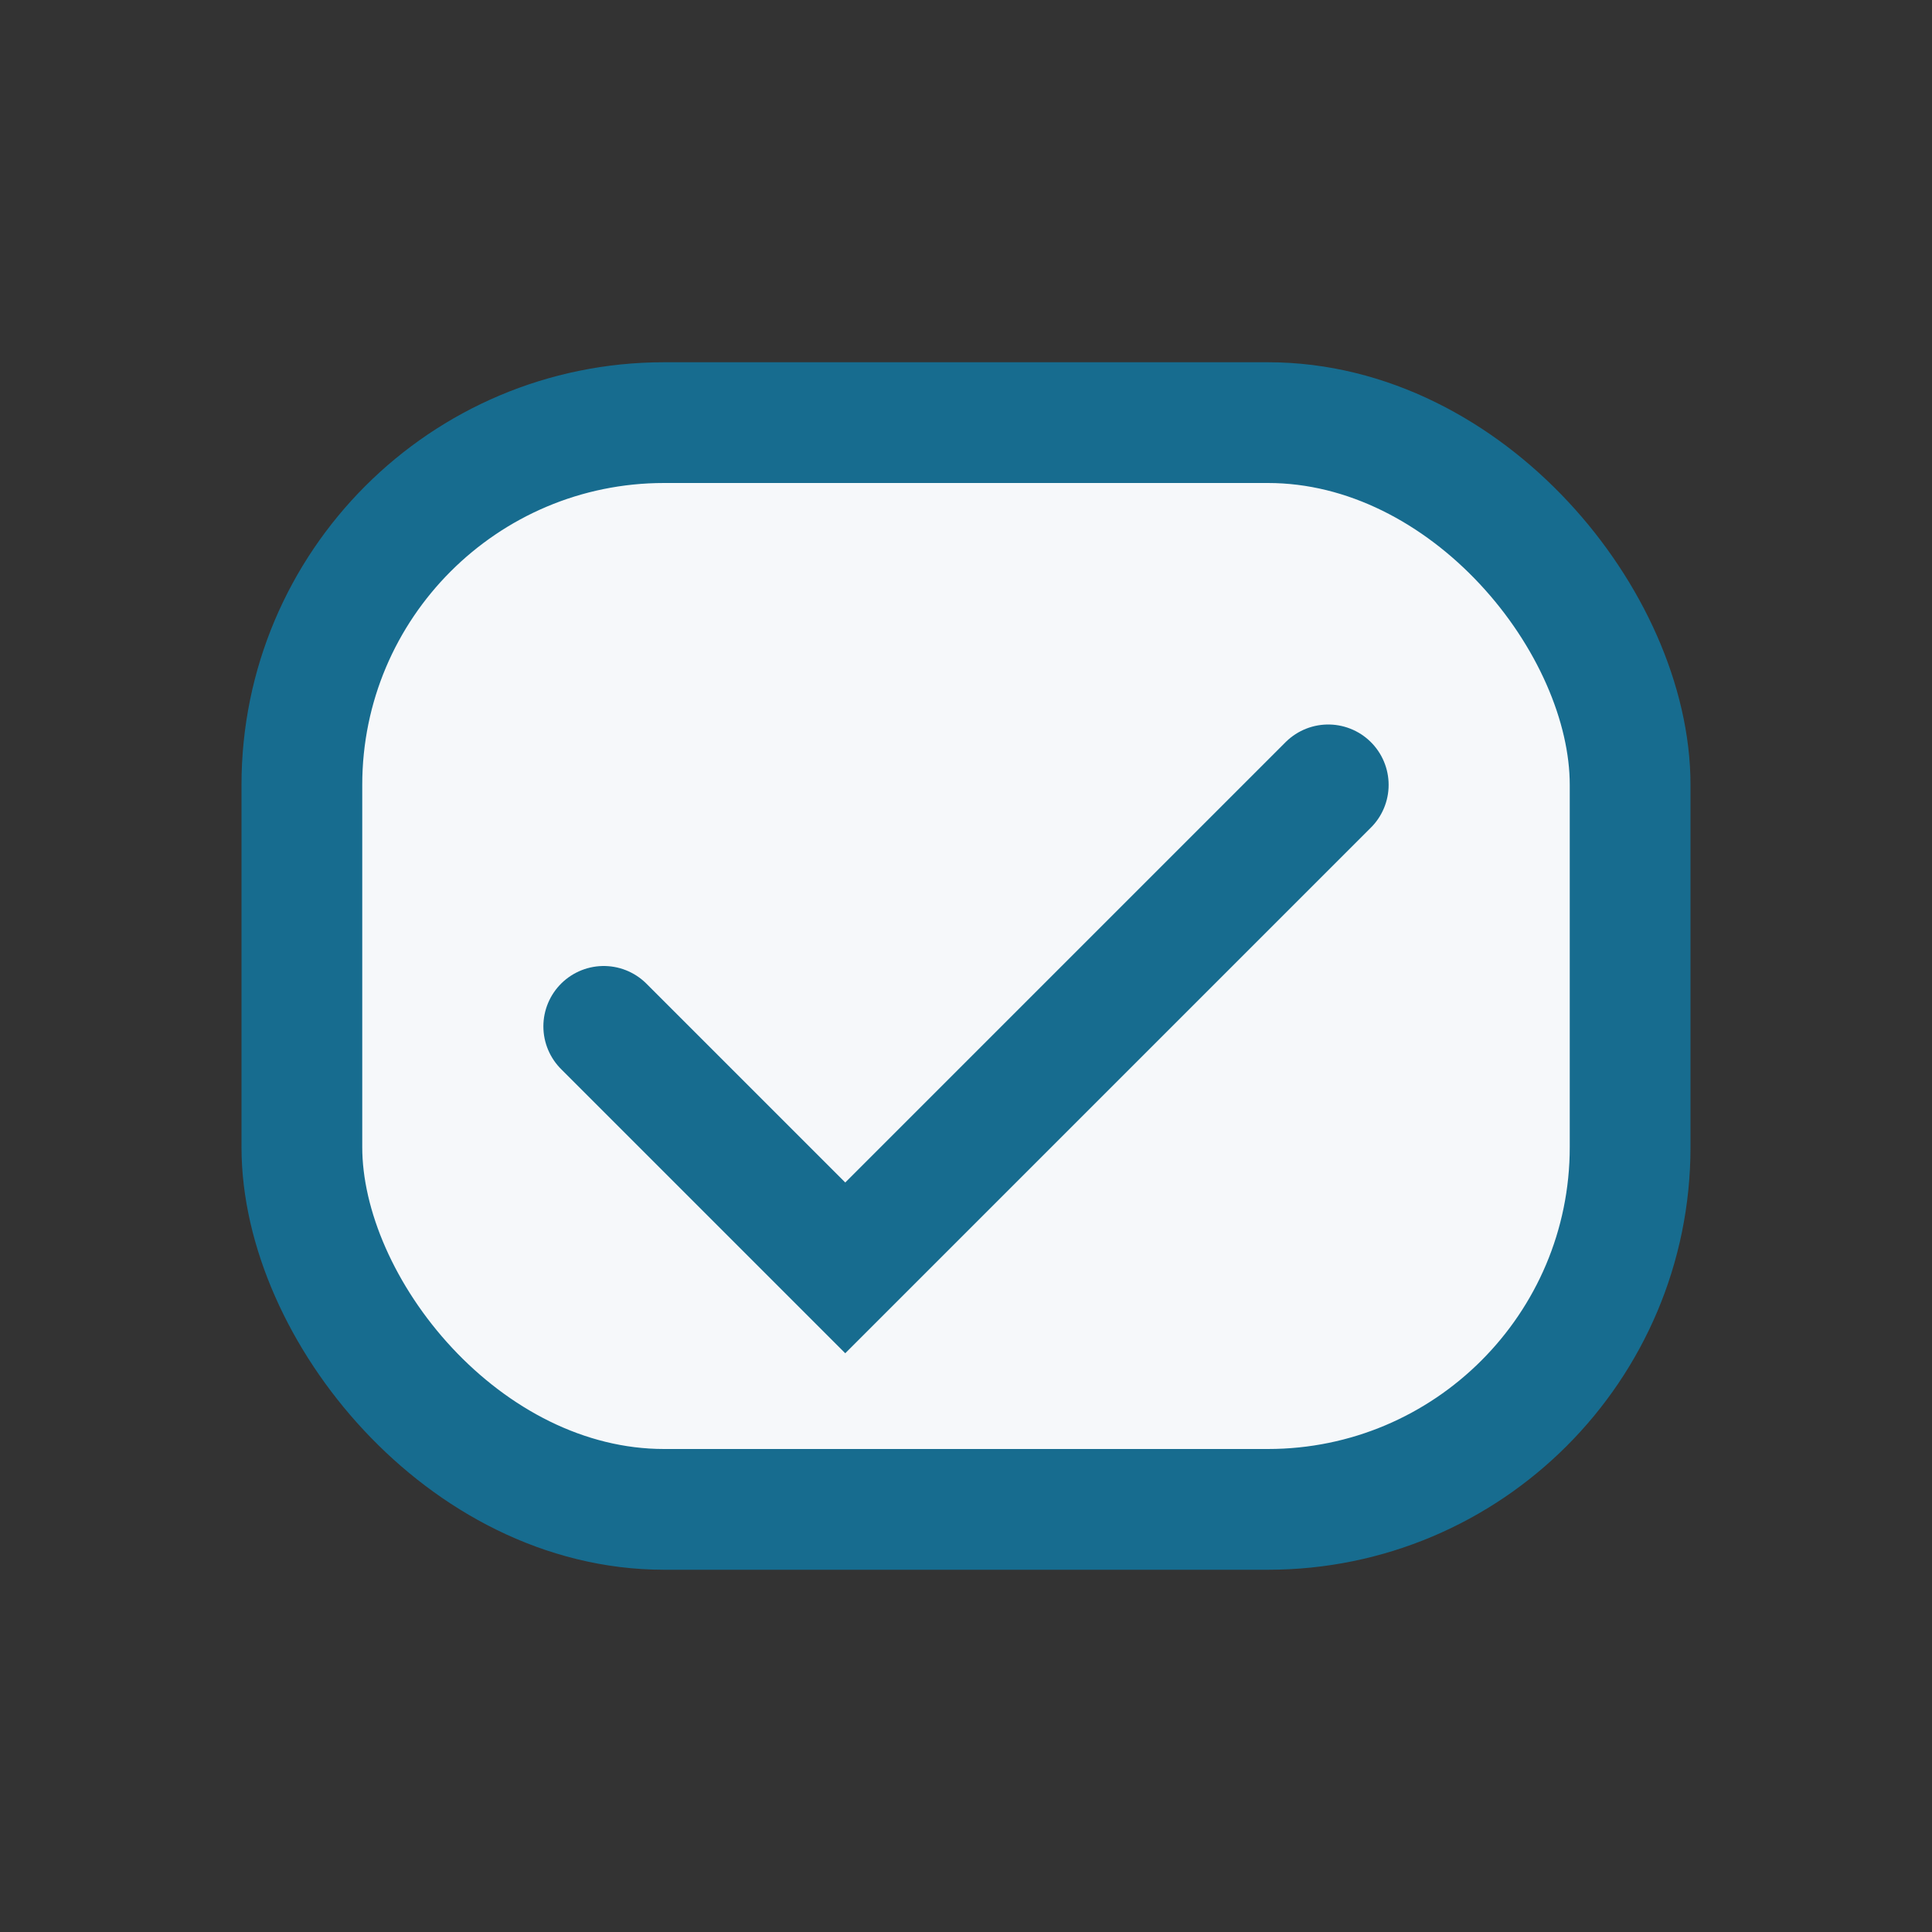
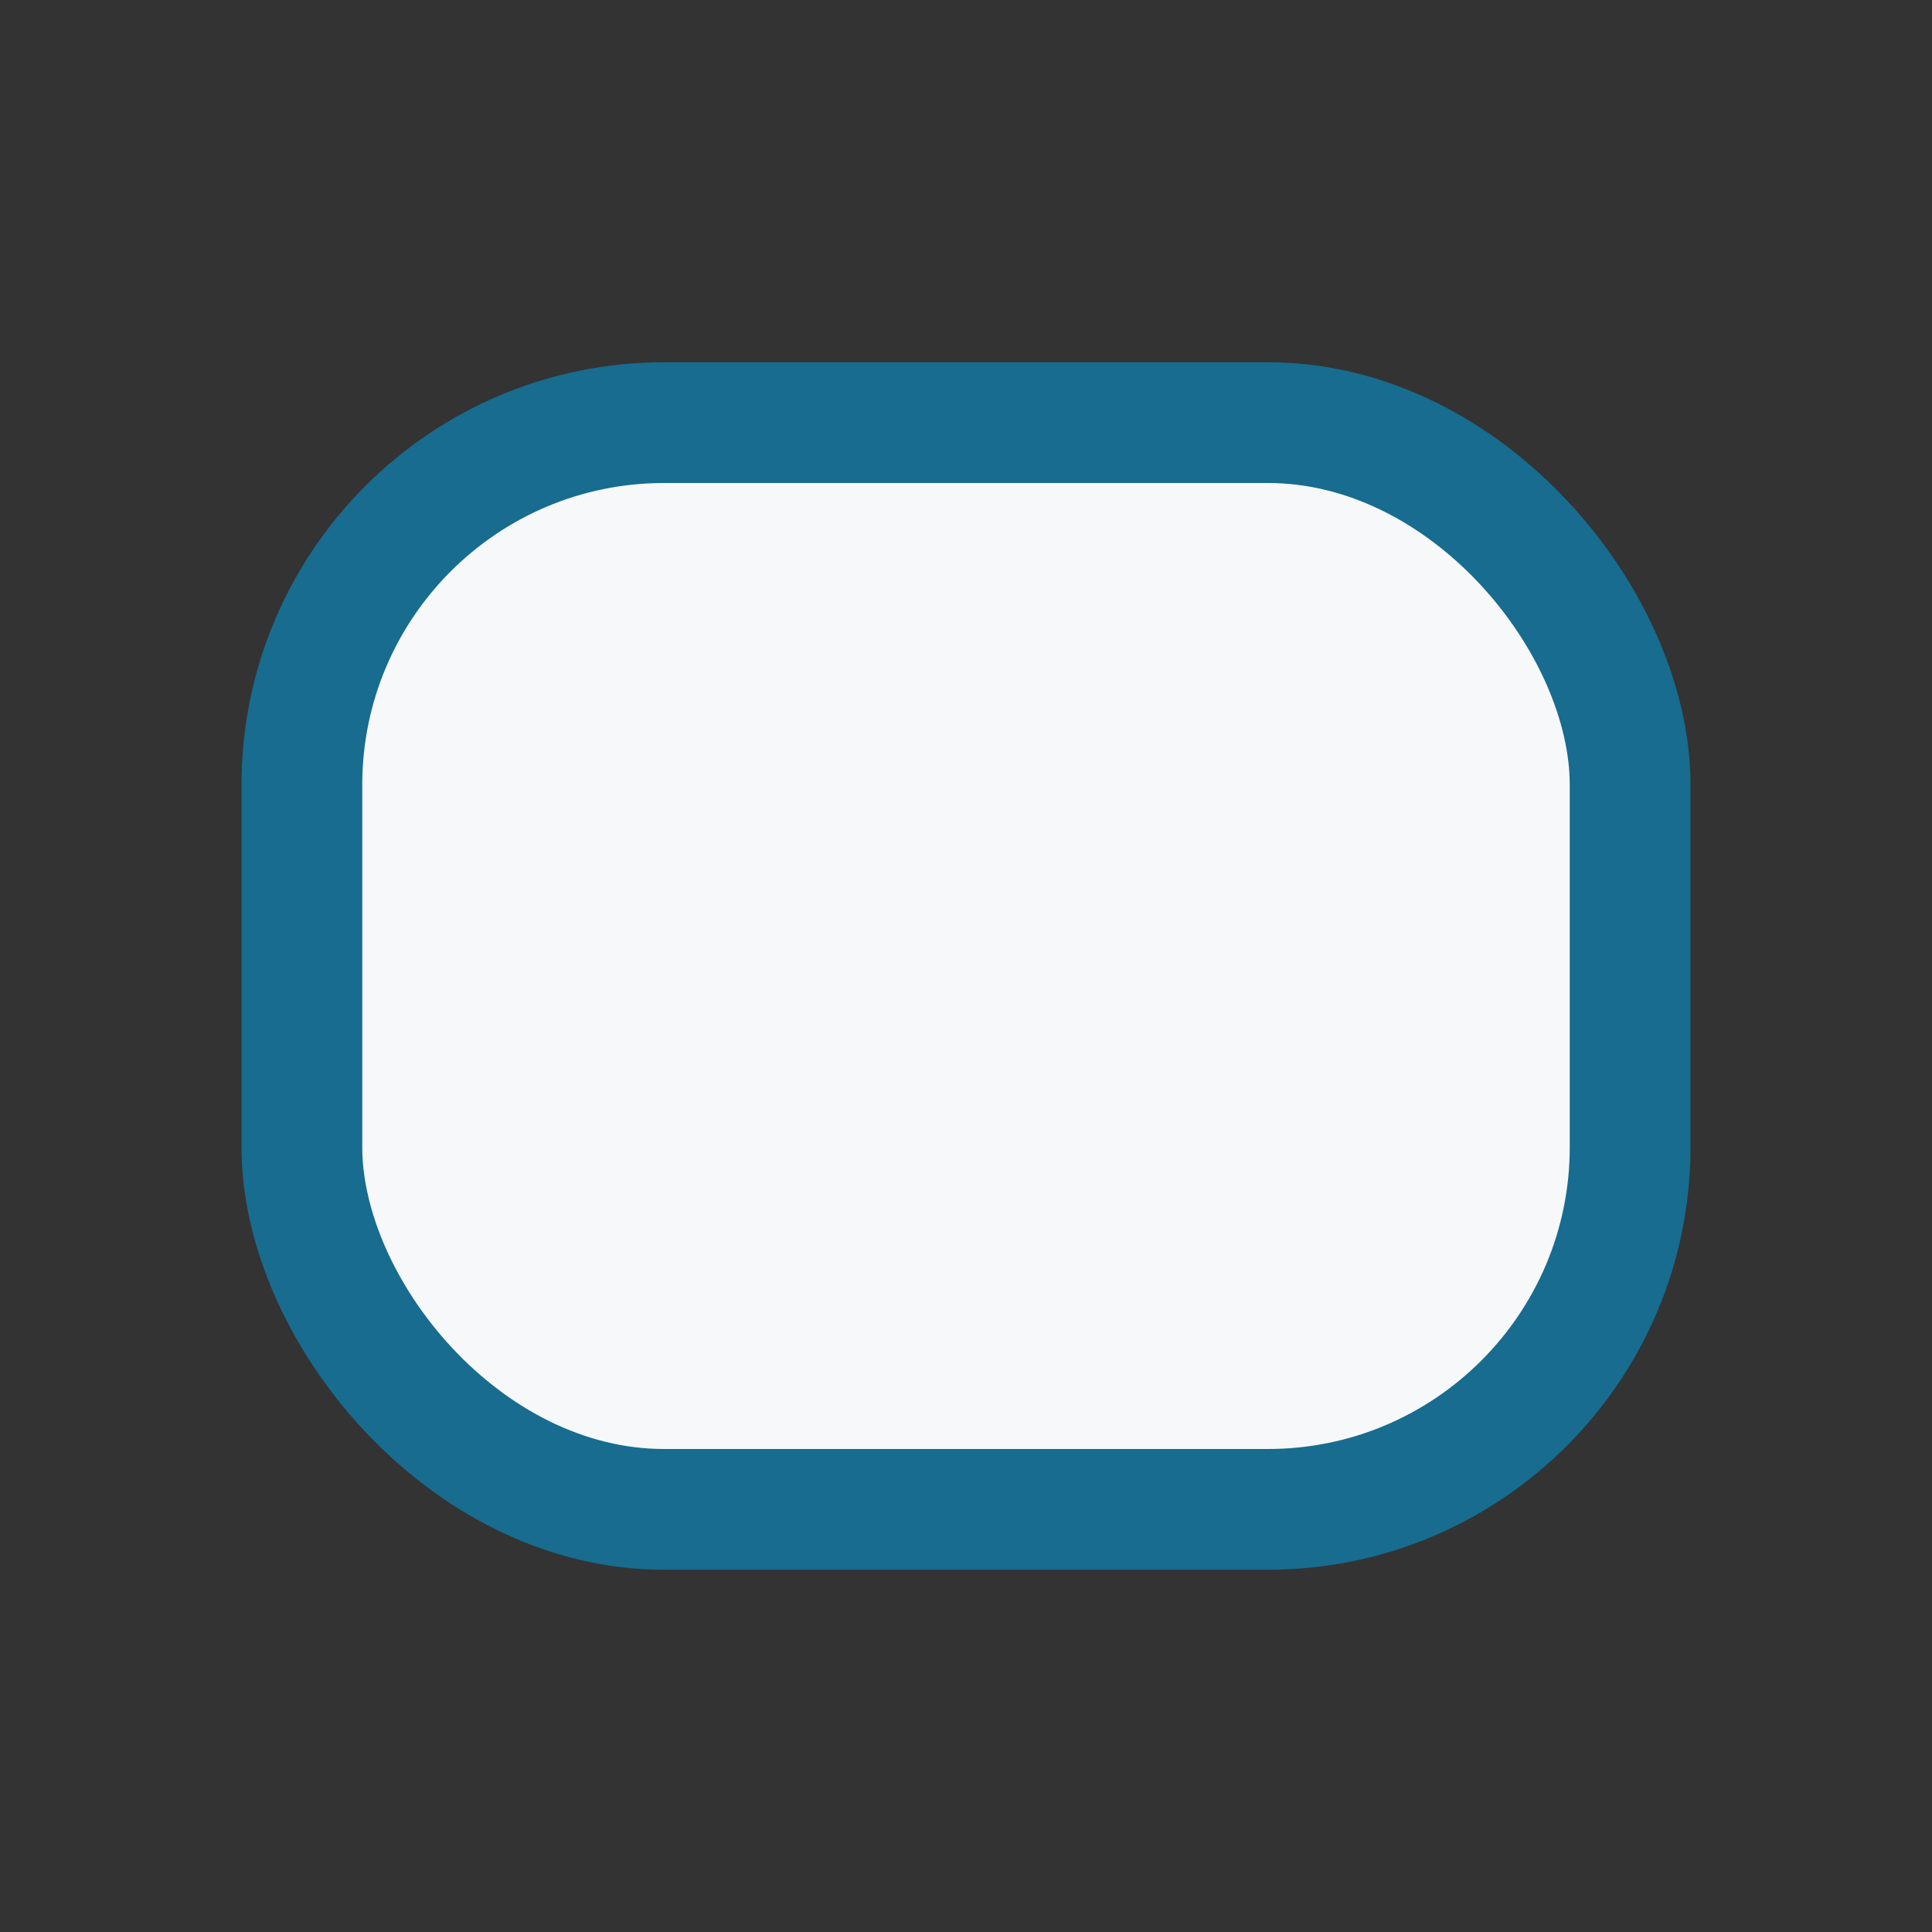
<svg xmlns="http://www.w3.org/2000/svg" width="32" height="32" viewBox="0 0 32 32">
  <rect x="0" y="0" width="32" height="32" fill="#333333" stroke="none" />
  <rect x="5" y="7" width="22" height="18" rx="6" fill="#F6F8FA" stroke="#176C8F" stroke-width="2" />
-   <path d="M10 17l4 4 8-8" stroke="#176C8F" stroke-width="2" fill="none" stroke-linecap="round" />
</svg>